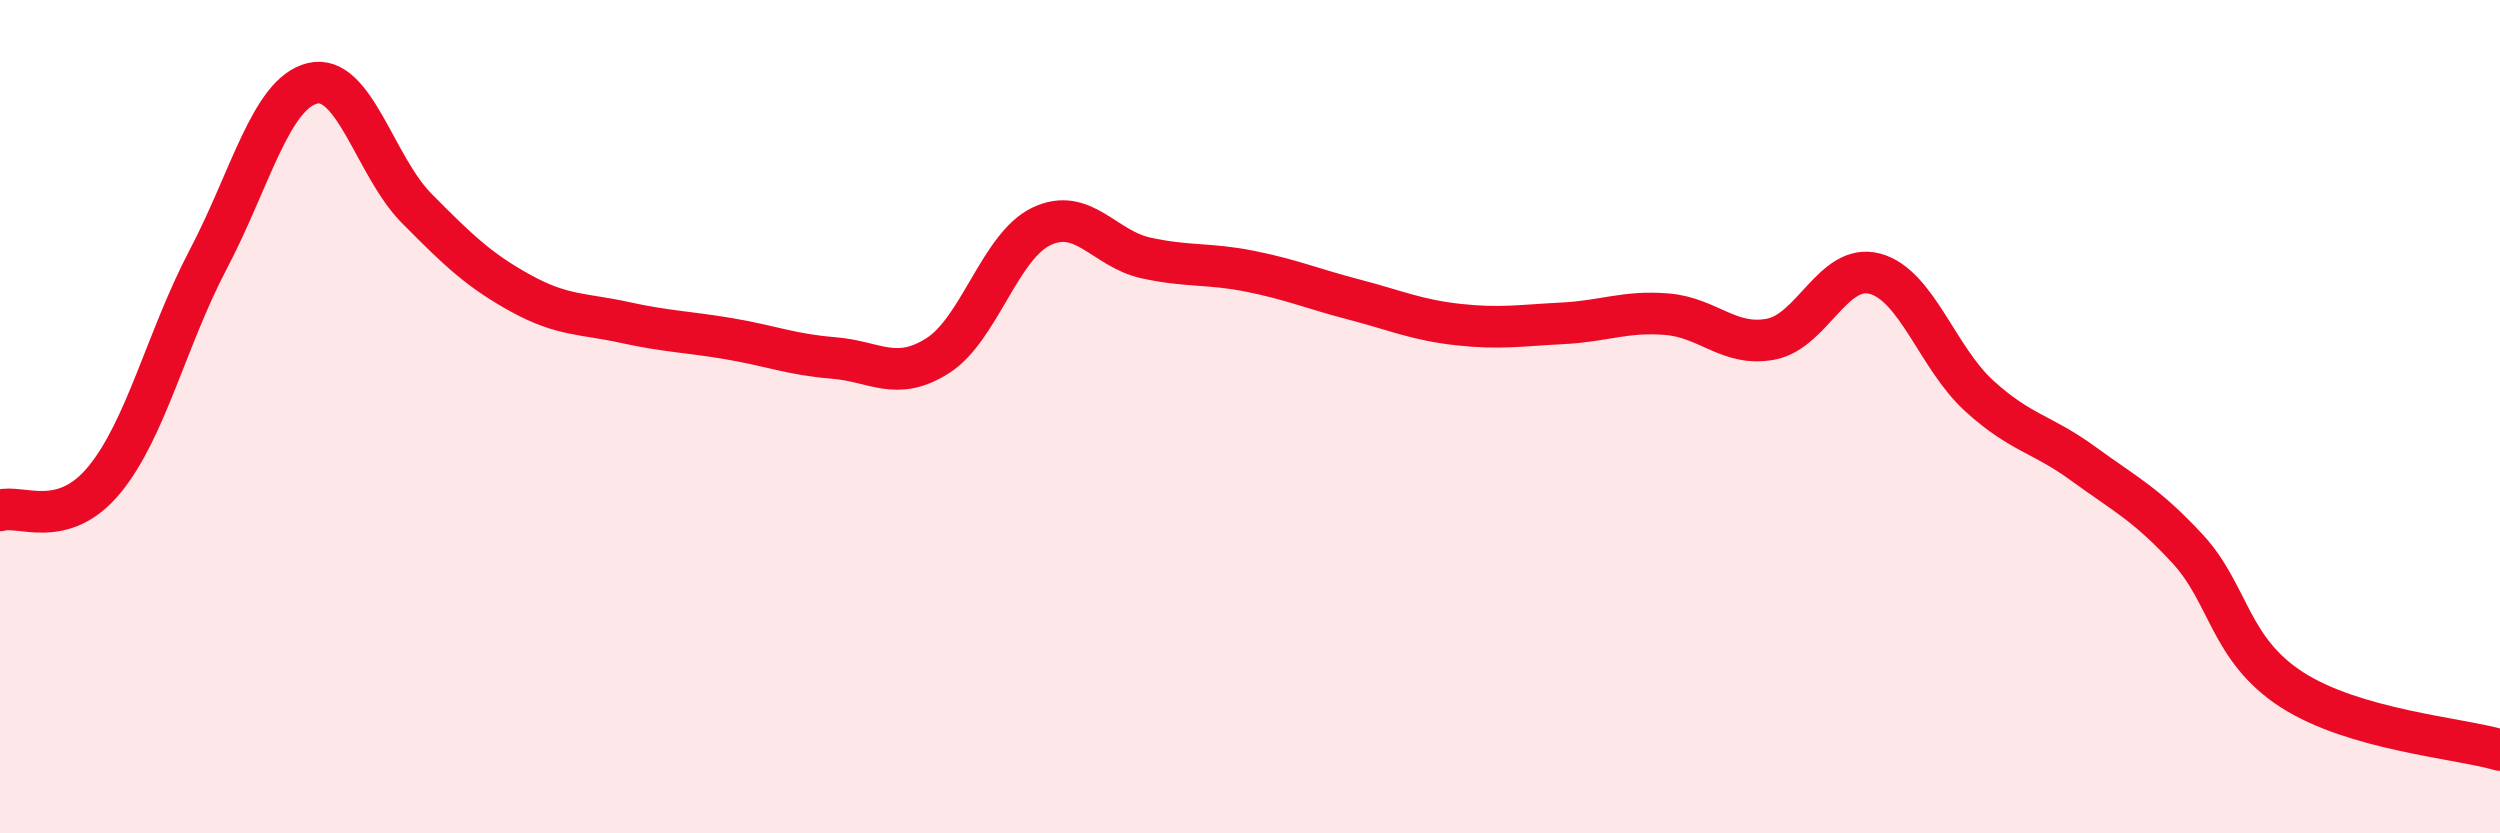
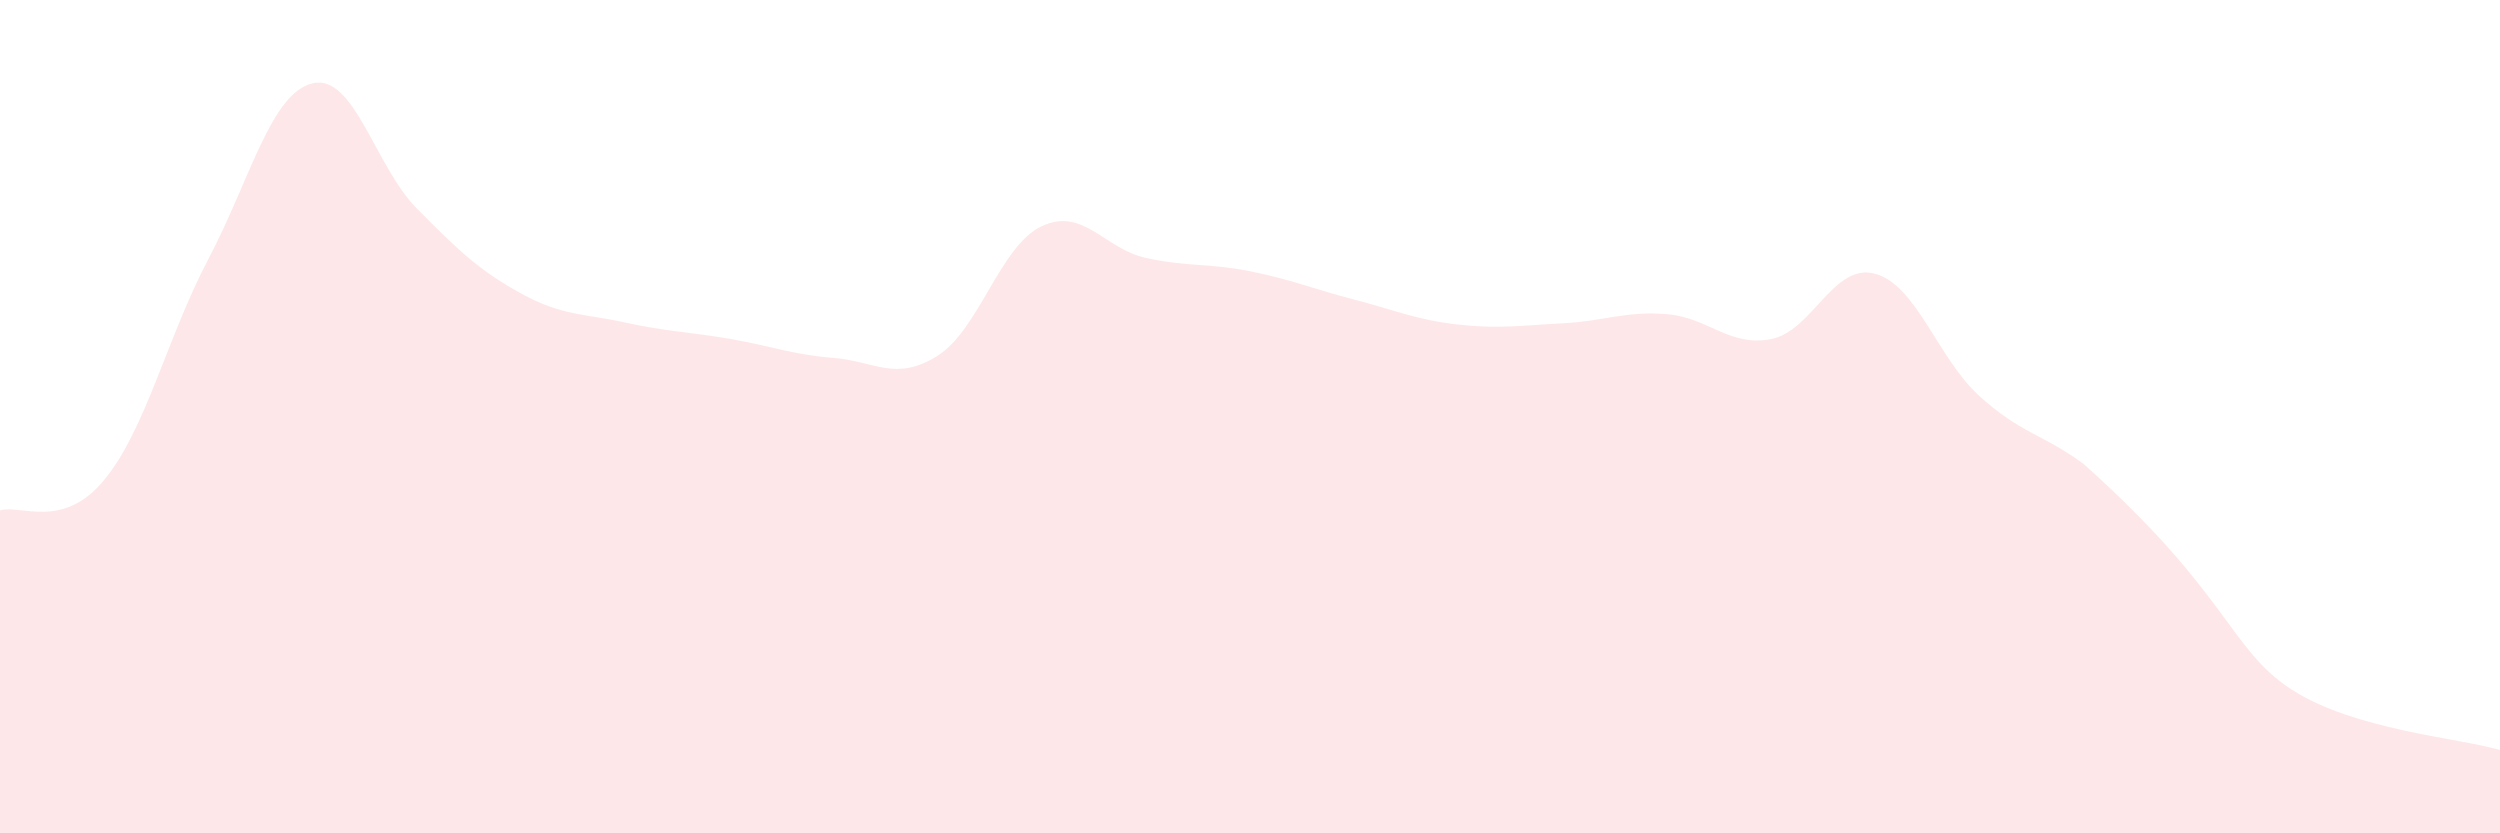
<svg xmlns="http://www.w3.org/2000/svg" width="60" height="20" viewBox="0 0 60 20">
-   <path d="M 0,12.25 C 0.5,12.1 1.5,12.73 2.5,11.52 C 3.5,10.31 4,8.12 5,6.22 C 6,4.32 6.5,2.24 7.5,2 C 8.5,1.76 9,3.99 10,5 C 11,6.01 11.5,6.49 12.5,7.04 C 13.5,7.59 14,7.52 15,7.74 C 16,7.96 16.5,7.96 17.5,8.13 C 18.5,8.3 19,8.51 20,8.59 C 21,8.67 21.5,9.17 22.5,8.54 C 23.5,7.91 24,5.9 25,5.43 C 26,4.96 26.5,5.97 27.5,6.19 C 28.5,6.41 29,6.31 30,6.51 C 31,6.71 31.5,6.93 32.5,7.19 C 33.5,7.45 34,7.68 35,7.79 C 36,7.9 36.5,7.81 37.5,7.76 C 38.5,7.71 39,7.46 40,7.54 C 41,7.62 41.5,8.33 42.5,8.14 C 43.5,7.95 44,6.3 45,6.57 C 46,6.84 46.5,8.59 47.5,9.5 C 48.5,10.41 49,10.4 50,11.13 C 51,11.86 51.5,12.09 52.5,13.17 C 53.5,14.25 53.5,15.58 55,16.55 C 56.5,17.52 59,17.71 60,18L60 20L0 20Z" fill="#EB0A25" opacity="0.1" stroke-linecap="round" stroke-linejoin="round" />
-   <path d="M 0,12.25 C 0.5,12.1 1.5,12.73 2.5,11.52 C 3.5,10.31 4,8.12 5,6.22 C 6,4.32 6.5,2.24 7.5,2 C 8.5,1.76 9,3.99 10,5 C 11,6.01 11.5,6.49 12.5,7.04 C 13.5,7.59 14,7.52 15,7.74 C 16,7.96 16.5,7.96 17.5,8.13 C 18.5,8.3 19,8.51 20,8.59 C 21,8.67 21.5,9.17 22.5,8.54 C 23.5,7.91 24,5.9 25,5.43 C 26,4.96 26.5,5.97 27.5,6.19 C 28.5,6.41 29,6.31 30,6.51 C 31,6.71 31.5,6.93 32.5,7.19 C 33.5,7.45 34,7.68 35,7.79 C 36,7.9 36.5,7.81 37.5,7.76 C 38.5,7.71 39,7.46 40,7.54 C 41,7.62 41.5,8.33 42.5,8.14 C 43.5,7.95 44,6.3 45,6.57 C 46,6.84 46.5,8.59 47.5,9.5 C 48.5,10.41 49,10.4 50,11.13 C 51,11.86 51.5,12.09 52.5,13.17 C 53.5,14.25 53.5,15.58 55,16.55 C 56.5,17.52 59,17.71 60,18" stroke="#EB0A25" stroke-width="1" fill="none" stroke-linecap="round" stroke-linejoin="round" />
+   <path d="M 0,12.25 C 0.5,12.1 1.5,12.73 2.5,11.52 C 3.5,10.31 4,8.12 5,6.22 C 6,4.32 6.5,2.24 7.5,2 C 8.5,1.76 9,3.99 10,5 C 11,6.01 11.5,6.49 12.5,7.04 C 13.5,7.59 14,7.52 15,7.74 C 16,7.96 16.5,7.96 17.5,8.13 C 18.5,8.3 19,8.51 20,8.59 C 21,8.67 21.5,9.17 22.5,8.54 C 23.5,7.91 24,5.9 25,5.43 C 26,4.96 26.5,5.97 27.5,6.19 C 28.5,6.41 29,6.31 30,6.51 C 31,6.71 31.5,6.93 32.5,7.19 C 33.5,7.45 34,7.68 35,7.79 C 36,7.9 36.5,7.81 37.5,7.76 C 38.5,7.71 39,7.46 40,7.54 C 41,7.62 41.5,8.33 42.5,8.14 C 43.5,7.95 44,6.3 45,6.57 C 46,6.84 46.5,8.59 47.5,9.5 C 48.5,10.41 49,10.4 50,11.13 C 53.5,14.25 53.5,15.58 55,16.55 C 56.5,17.52 59,17.71 60,18L60 20L0 20Z" fill="#EB0A25" opacity="0.1" stroke-linecap="round" stroke-linejoin="round" />
</svg>